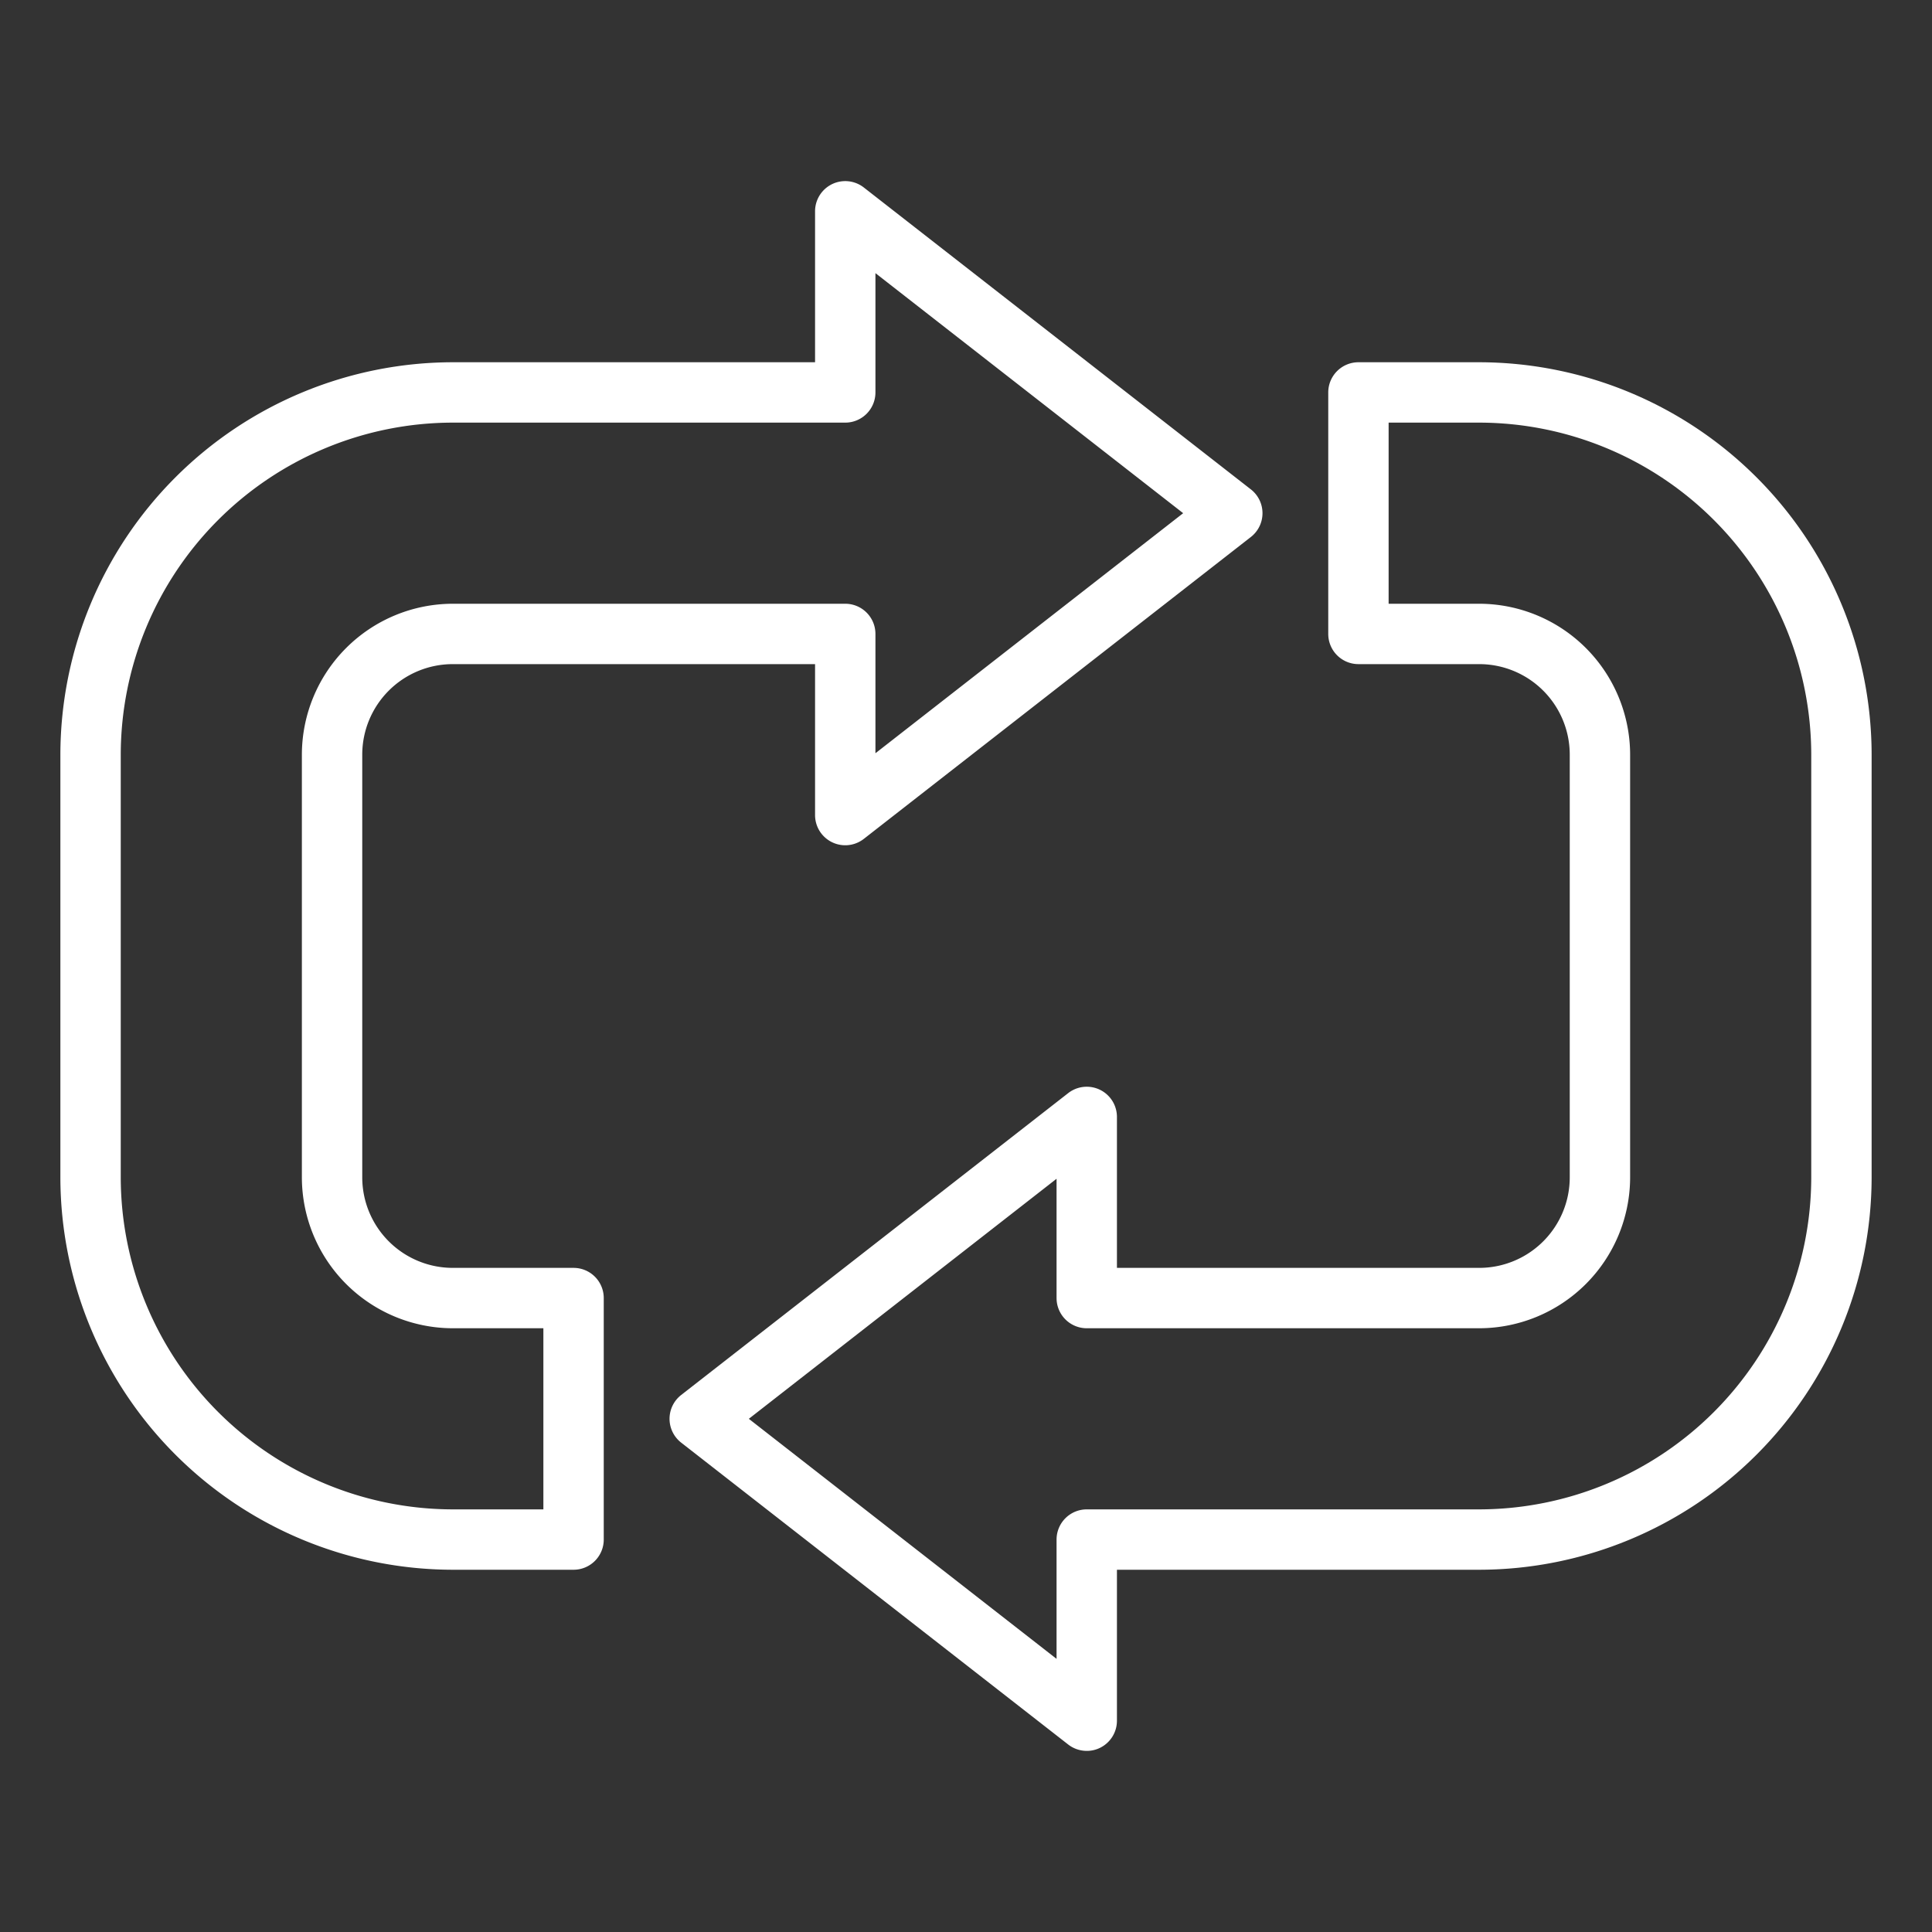
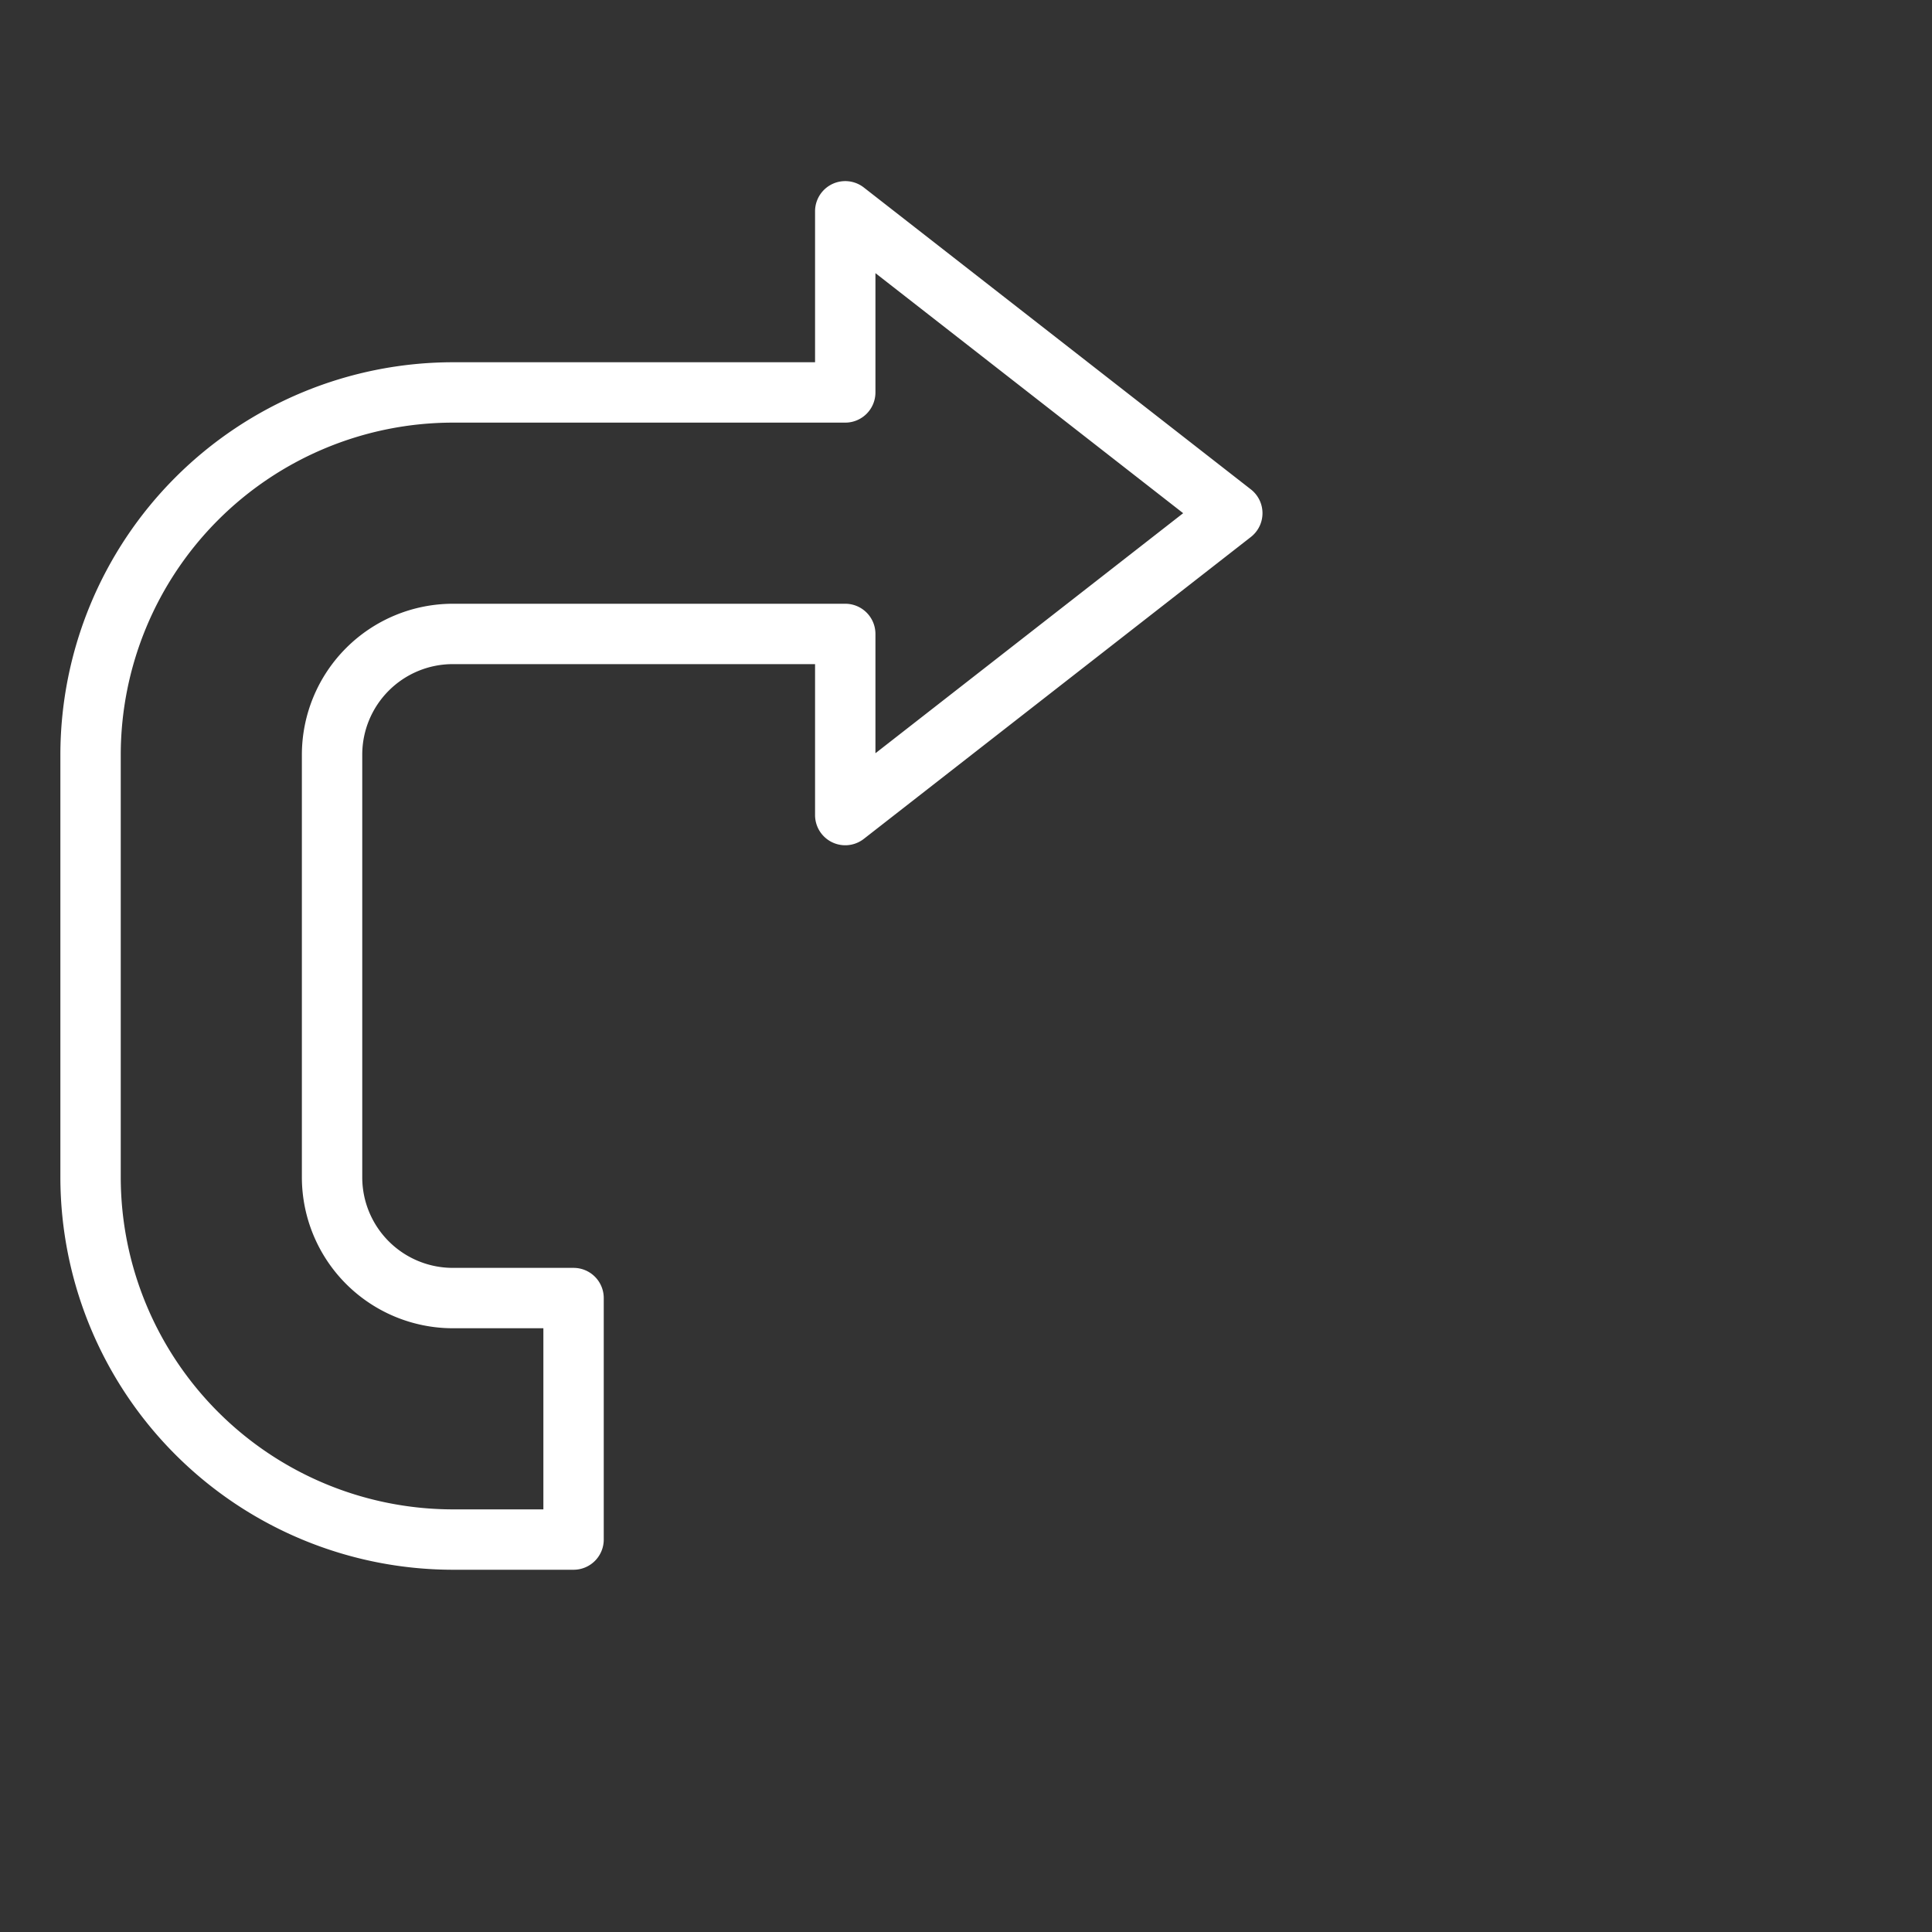
<svg xmlns="http://www.w3.org/2000/svg" version="1.1" width="512" height="512" x="0" y="0" viewBox="0 0 64 64" style="enable-background:new 0 0 512 512" xml:space="preserve" class="">
  <rect x="0" y="0" width="64" height="64" fill="#333333" stroke="none" />
  <g>
    <g data-name="Layer 63">
      <path d="M19 52h-4A13.015 13.015 0 0 1 2 39V25a13.015 13.015 0 0 1 13-13h12V7a1 1 0 0 1 1.615-.789l12.821 10a1 1 0 0 1 0 1.578l-12.821 10A1 1 0 0 1 27 27v-5H15a3 3 0 0 0-3 3v14a3 3 0 0 0 3 3h4a1 1 0 0 1 1 1v8a1 1 0 0 1-1 1Zm-4-38A11.013 11.013 0 0 0 4 25v14a11.013 11.013 0 0 0 11 11h3v-6h-3a5.006 5.006 0 0 1-5-5V25a5.006 5.006 0 0 1 5-5h13a1 1 0 0 1 1 1v3.952L39.194 17 29 9.048V13a1 1 0 0 1-1 1Z" fill="#ffffff" opacity="1" data-original="#000000" />
-       <path d="M36 58a1 1 0 0 1-.615-.211l-12.82-10a1 1 0 0 1 0-1.578l12.82-10A1 1 0 0 1 37 37v5h12a3 3 0 0 0 3-3V25a3 3 0 0 0-3-3h-4a1 1 0 0 1-1-1v-8a1 1 0 0 1 1-1h4a13.015 13.015 0 0 1 13 13v14a13.015 13.015 0 0 1-13 13H37v5a1 1 0 0 1-.562.9.98.98 0 0 1-.438.1ZM24.806 47 35 54.952V51a1 1 0 0 1 1-1h13a11.013 11.013 0 0 0 11-11V25a11.013 11.013 0 0 0-11-11h-3v6h3a5.006 5.006 0 0 1 5 5v14a5.006 5.006 0 0 1-5 5H36a1 1 0 0 1-1-1v-3.952Z" fill="#ffffff" opacity="1" data-original="#000000" />
    </g>
  </g>
</svg>